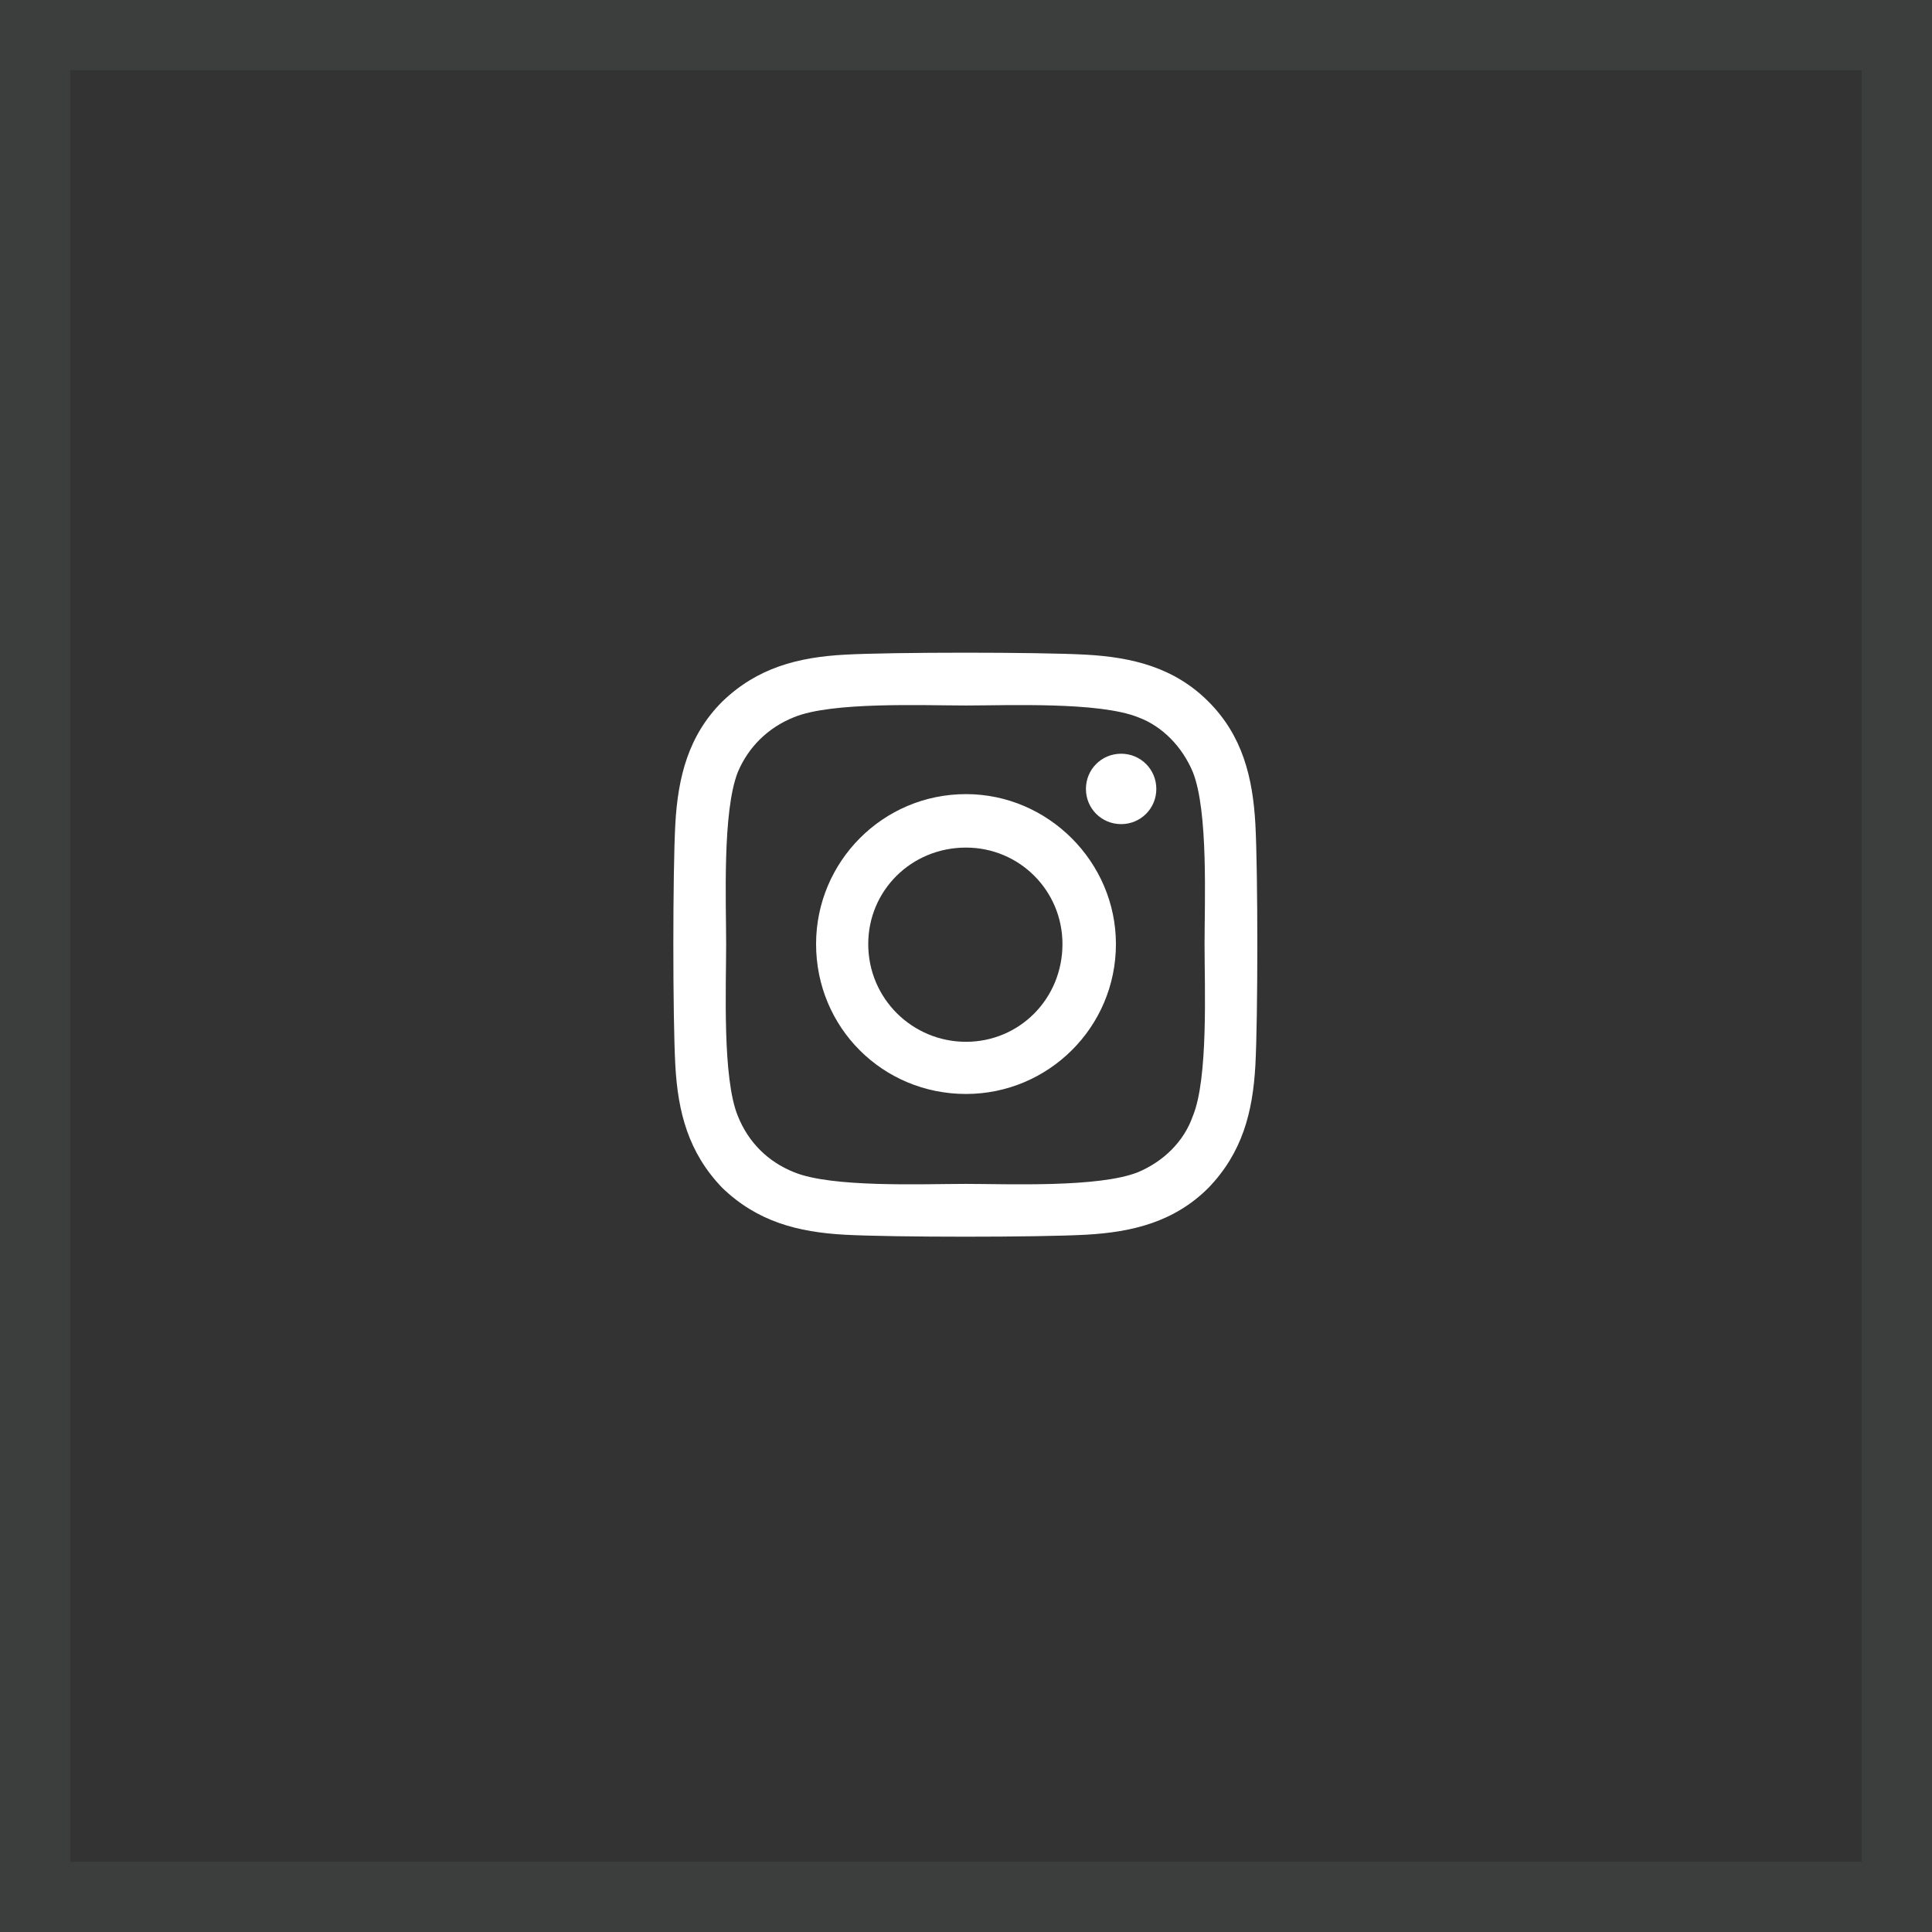
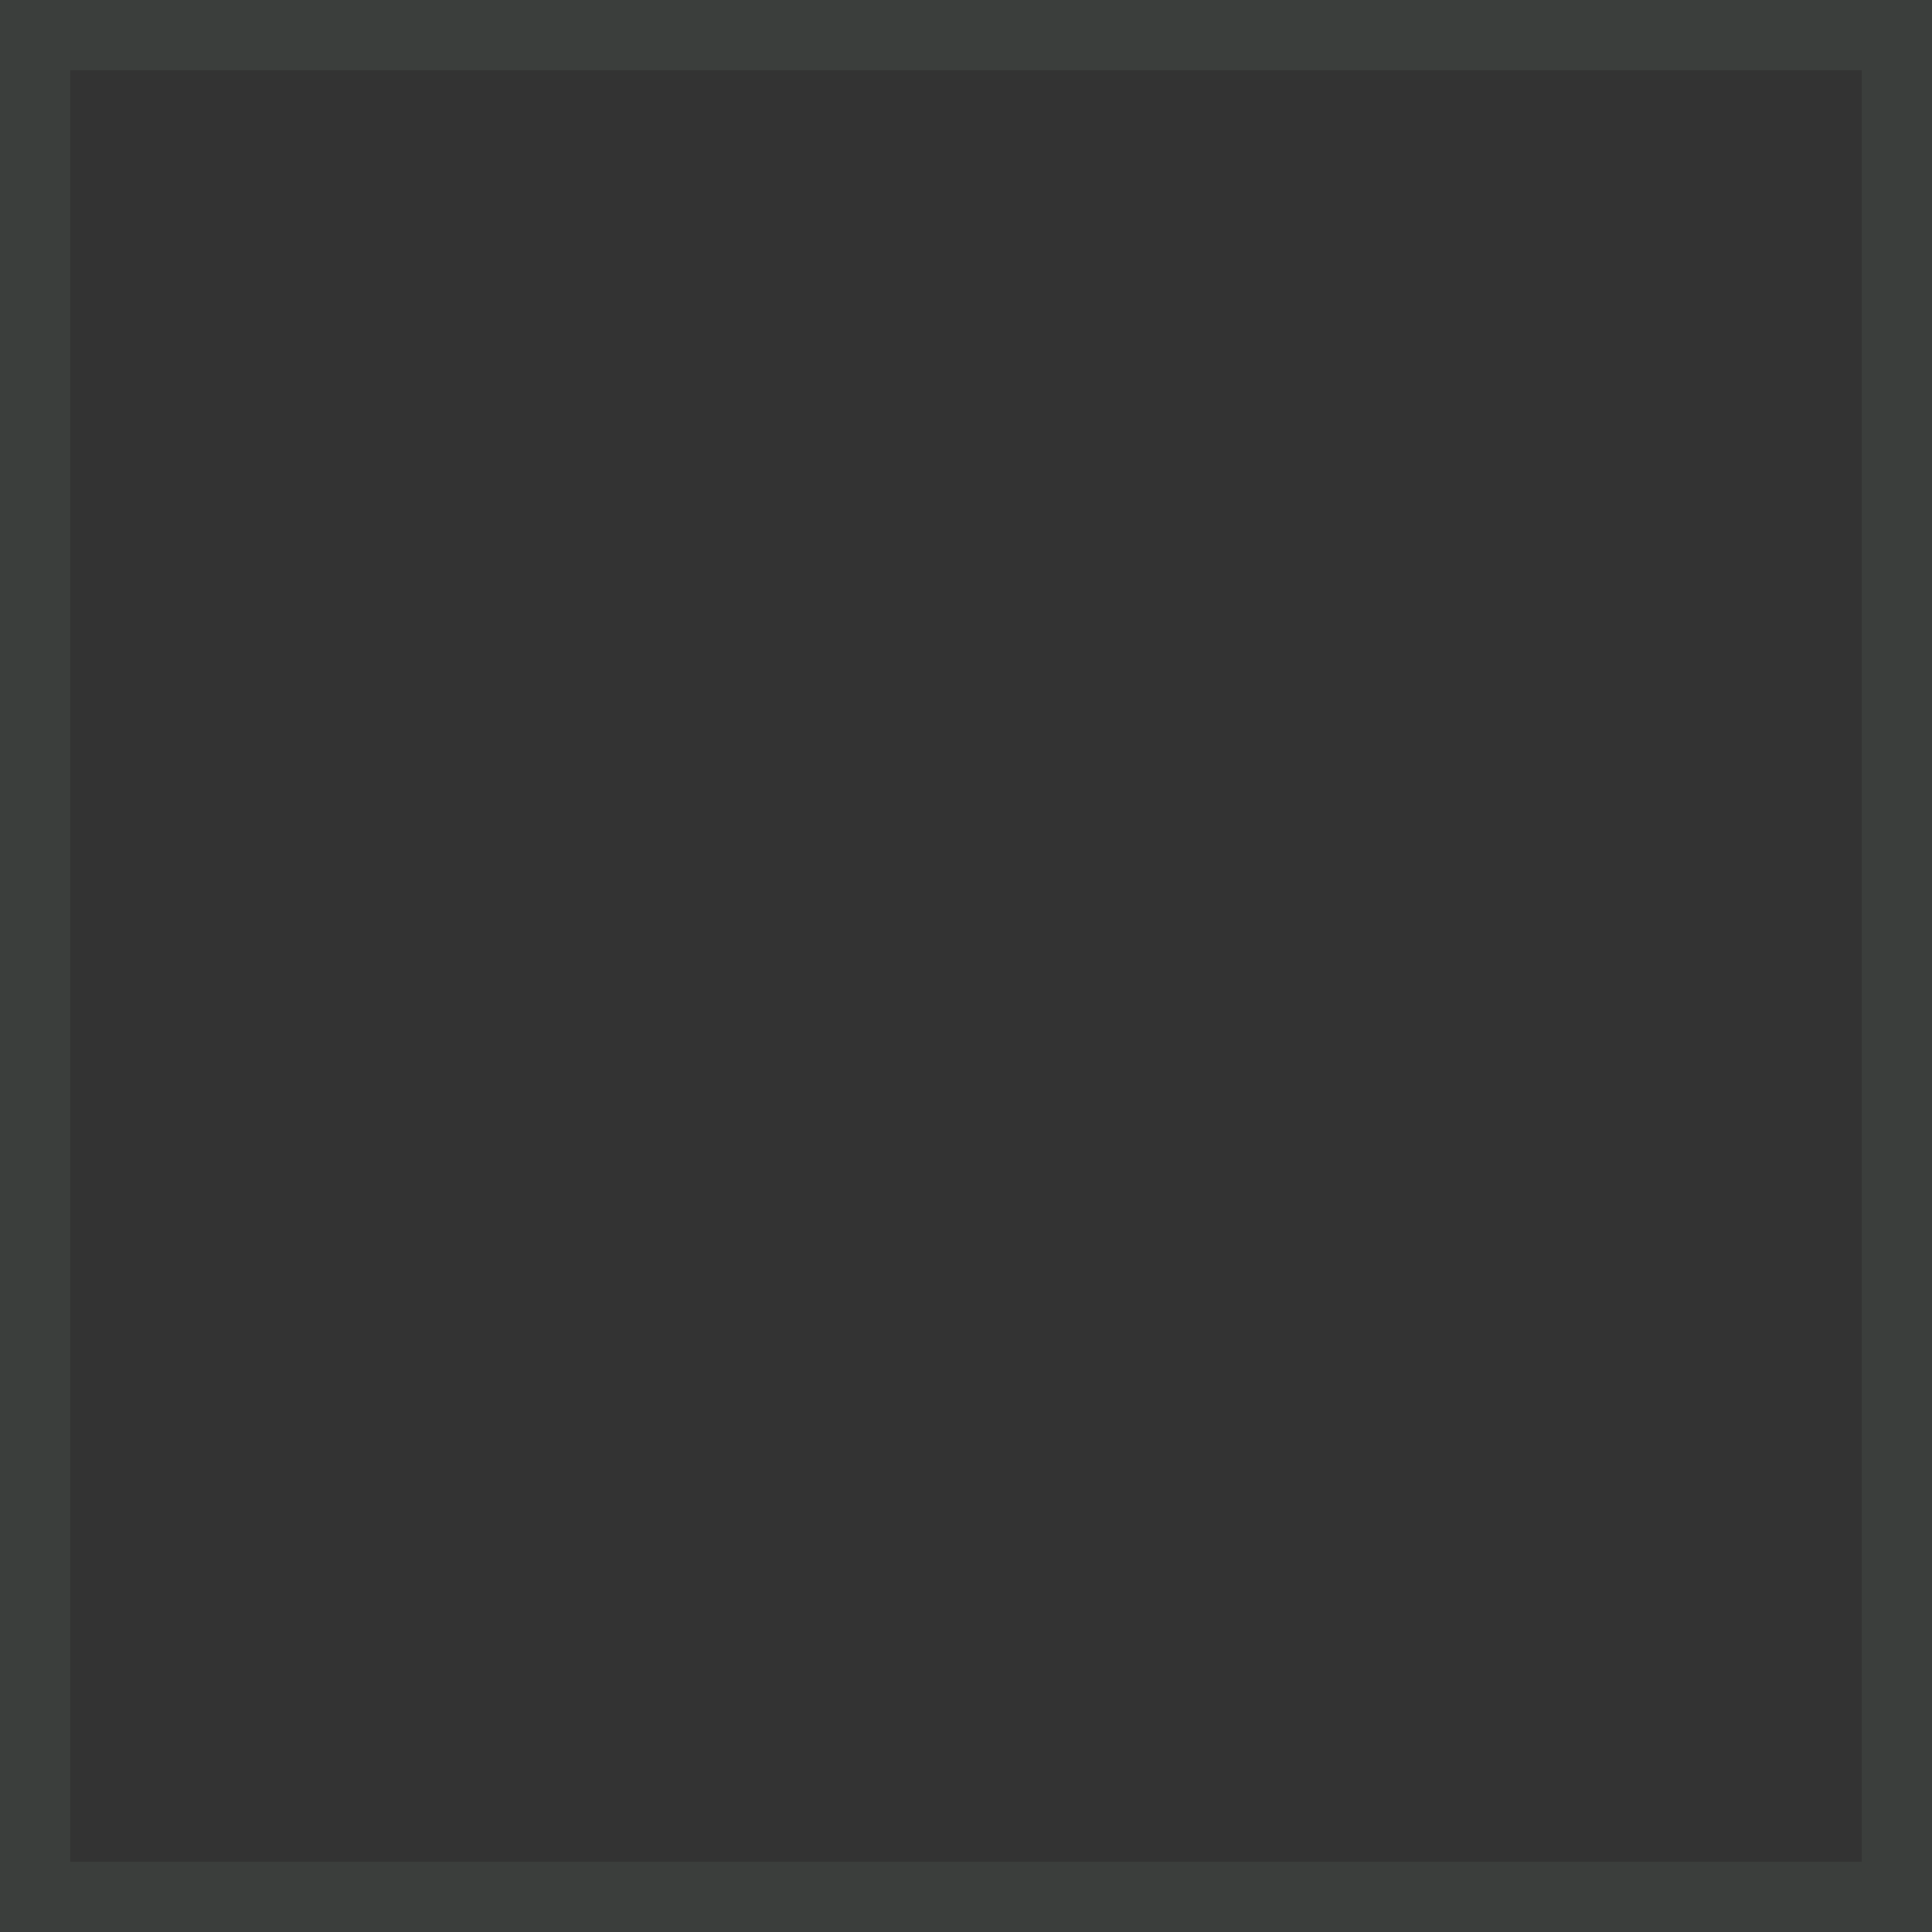
<svg xmlns="http://www.w3.org/2000/svg" width="55" height="55" viewBox="0 0 55 55" fill="none">
  <rect x="0" y="0" width="55" height="55" fill="#333333" stroke="none" />
  <rect x="1" y="1" width="53" height="53" stroke="#89A98F" stroke-opacity="0.1" stroke-width="2" />
-   <path d="M27.5 22.607C29.838 22.607 31.768 24.537 31.768 26.875C31.768 29.25 29.838 31.143 27.5 31.143C25.125 31.143 23.232 29.25 23.232 26.875C23.232 24.537 25.125 22.607 27.5 22.607ZM27.5 29.658C29.021 29.658 30.246 28.434 30.246 26.875C30.246 25.354 29.021 24.129 27.5 24.129C25.941 24.129 24.717 25.354 24.717 26.875C24.717 28.434 25.979 29.658 27.5 29.658ZM32.918 22.459C32.918 23.016 32.473 23.461 31.916 23.461C31.359 23.461 30.914 23.016 30.914 22.459C30.914 21.902 31.359 21.457 31.916 21.457C32.473 21.457 32.918 21.902 32.918 22.459ZM35.738 23.461C35.812 24.834 35.812 28.953 35.738 30.326C35.664 31.662 35.367 32.812 34.402 33.815C33.438 34.779 32.25 35.076 30.914 35.15C29.541 35.225 25.422 35.225 24.049 35.15C22.713 35.076 21.562 34.779 20.561 33.815C19.596 32.812 19.299 31.662 19.225 30.326C19.15 28.953 19.15 24.834 19.225 23.461C19.299 22.125 19.596 20.938 20.561 19.973C21.562 19.008 22.713 18.711 24.049 18.637C25.422 18.562 29.541 18.562 30.914 18.637C32.25 18.711 33.438 19.008 34.402 19.973C35.367 20.938 35.664 22.125 35.738 23.461ZM33.957 31.773C34.402 30.697 34.291 28.1 34.291 26.875C34.291 25.688 34.402 23.09 33.957 21.977C33.66 21.271 33.103 20.678 32.398 20.418C31.285 19.973 28.688 20.084 27.5 20.084C26.275 20.084 23.678 19.973 22.602 20.418C21.859 20.715 21.303 21.271 21.006 21.977C20.561 23.09 20.672 25.688 20.672 26.875C20.672 28.1 20.561 30.697 21.006 31.773C21.303 32.516 21.859 33.072 22.602 33.369C23.678 33.815 26.275 33.703 27.5 33.703C28.688 33.703 31.285 33.815 32.398 33.369C33.103 33.072 33.697 32.516 33.957 31.773Z" fill="white" />
</svg>